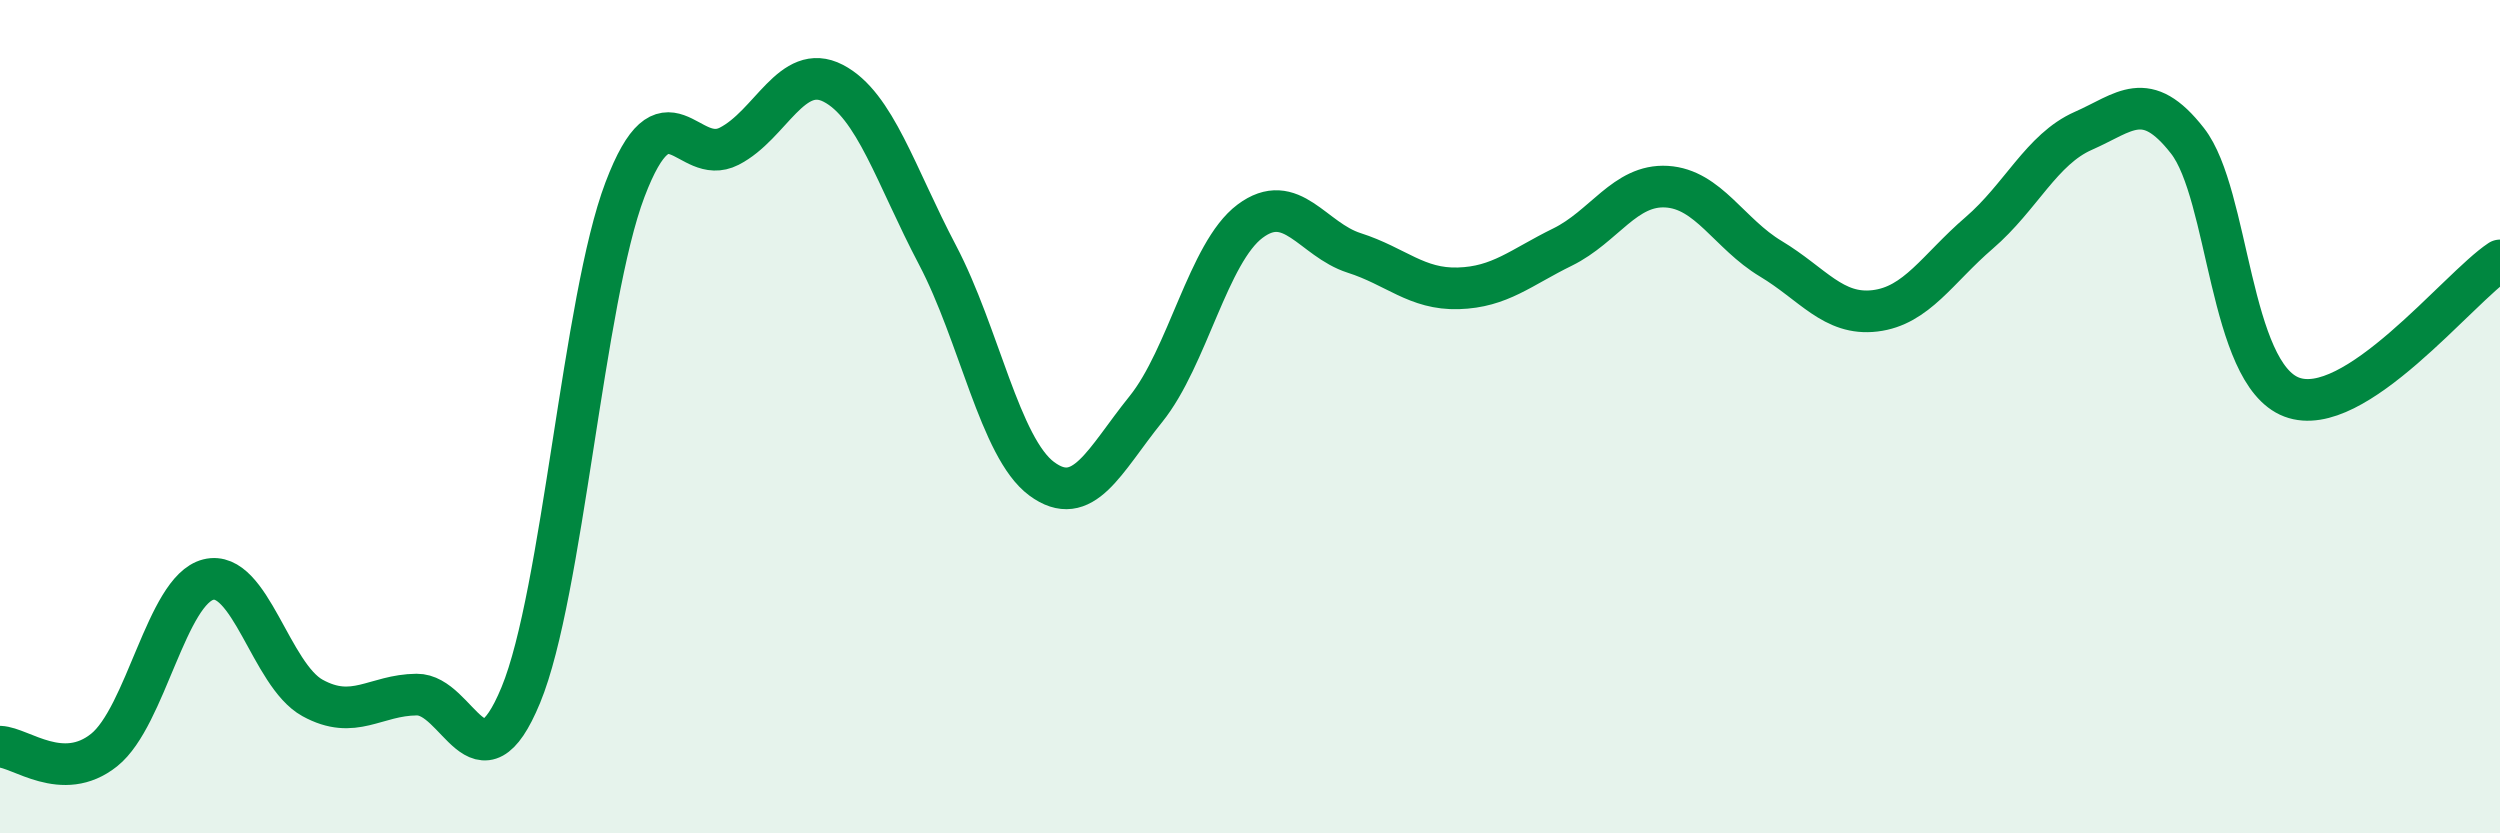
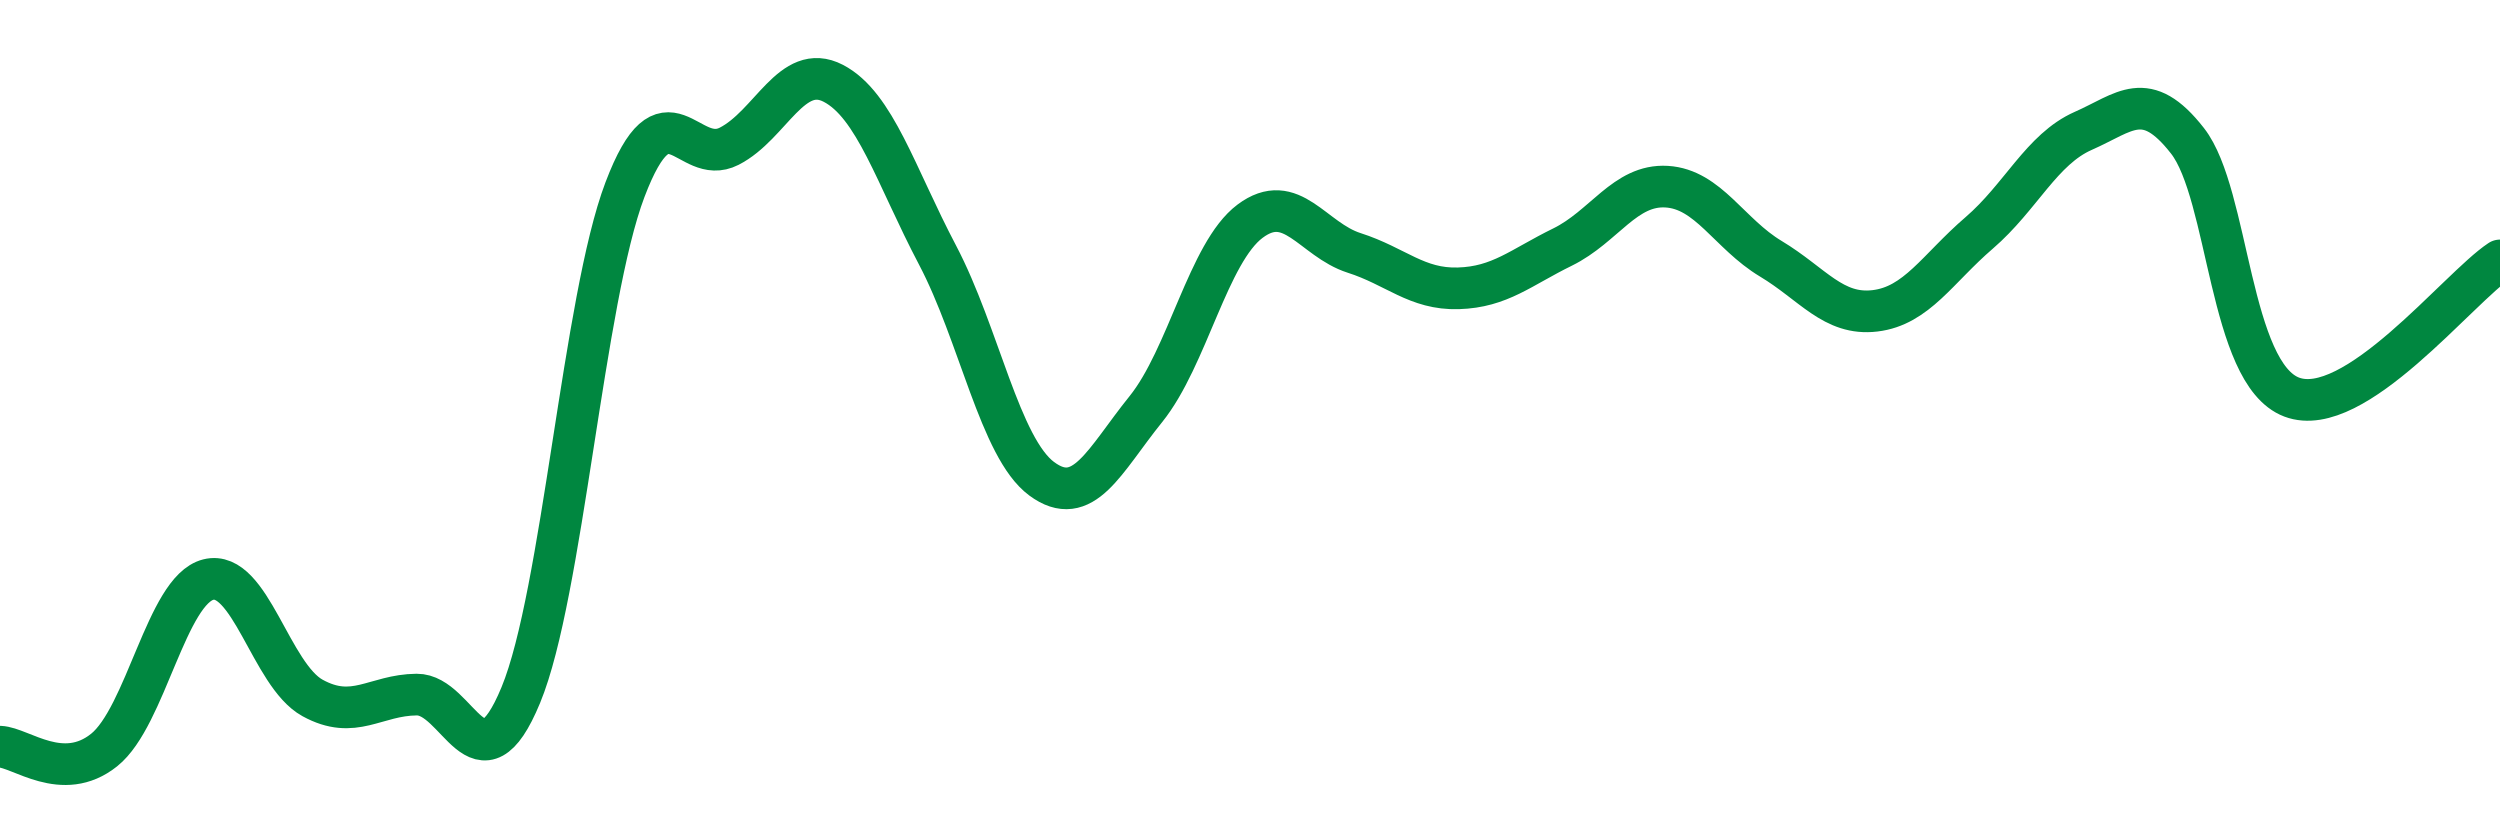
<svg xmlns="http://www.w3.org/2000/svg" width="60" height="20" viewBox="0 0 60 20">
-   <path d="M 0,17.92 C 0.5,17.94 1.5,18.8 2.5,18 C 3.5,17.2 4,14.16 5,13.91 C 6,13.66 6.5,16.2 7.5,16.75 C 8.5,17.3 9,16.68 10,16.67 C 11,16.66 11.5,19.1 12.5,16.68 C 13.5,14.26 14,7.18 15,4.55 C 16,1.92 16.5,4.02 17.5,3.51 C 18.5,3 19,1.48 20,2 C 21,2.52 21.5,4.22 22.5,6.12 C 23.5,8.02 24,10.75 25,11.49 C 26,12.23 26.5,11.06 27.5,9.82 C 28.5,8.58 29,6.06 30,5.31 C 31,4.56 31.5,5.75 32.5,6.07 C 33.5,6.39 34,6.95 35,6.92 C 36,6.89 36.5,6.42 37.5,5.93 C 38.5,5.44 39,4.42 40,4.48 C 41,4.54 41.5,5.61 42.5,6.21 C 43.5,6.81 44,7.58 45,7.46 C 46,7.34 46.5,6.45 47.5,5.59 C 48.5,4.73 49,3.58 50,3.14 C 51,2.7 51.5,2.1 52.5,3.38 C 53.5,4.66 53.5,8.96 55,9.53 C 56.5,10.1 59,6.91 60,6.25L60 20L0 20Z" fill="#008740" opacity="0.1" stroke-linecap="round" stroke-linejoin="round" />
  <path d="M 0,17.92 C 0.5,17.94 1.5,18.8 2.5,18 C 3.5,17.2 4,14.16 5,13.91 C 6,13.66 6.5,16.2 7.5,16.75 C 8.5,17.3 9,16.68 10,16.67 C 11,16.66 11.5,19.1 12.5,16.68 C 13.5,14.26 14,7.18 15,4.55 C 16,1.92 16.5,4.02 17.5,3.51 C 18.5,3 19,1.48 20,2 C 21,2.52 21.5,4.22 22.5,6.12 C 23.5,8.02 24,10.75 25,11.49 C 26,12.23 26.5,11.06 27.5,9.82 C 28.5,8.58 29,6.06 30,5.31 C 31,4.56 31.5,5.75 32.5,6.07 C 33.5,6.39 34,6.95 35,6.92 C 36,6.89 36.5,6.42 37.5,5.93 C 38.5,5.44 39,4.42 40,4.48 C 41,4.54 41.5,5.61 42.5,6.21 C 43.5,6.81 44,7.58 45,7.46 C 46,7.34 46.5,6.45 47.5,5.59 C 48.5,4.73 49,3.58 50,3.14 C 51,2.7 51.5,2.1 52.5,3.38 C 53.5,4.66 53.5,8.96 55,9.53 C 56.5,10.1 59,6.91 60,6.25" stroke="#008740" stroke-width="1" fill="none" stroke-linecap="round" stroke-linejoin="round" />
</svg>